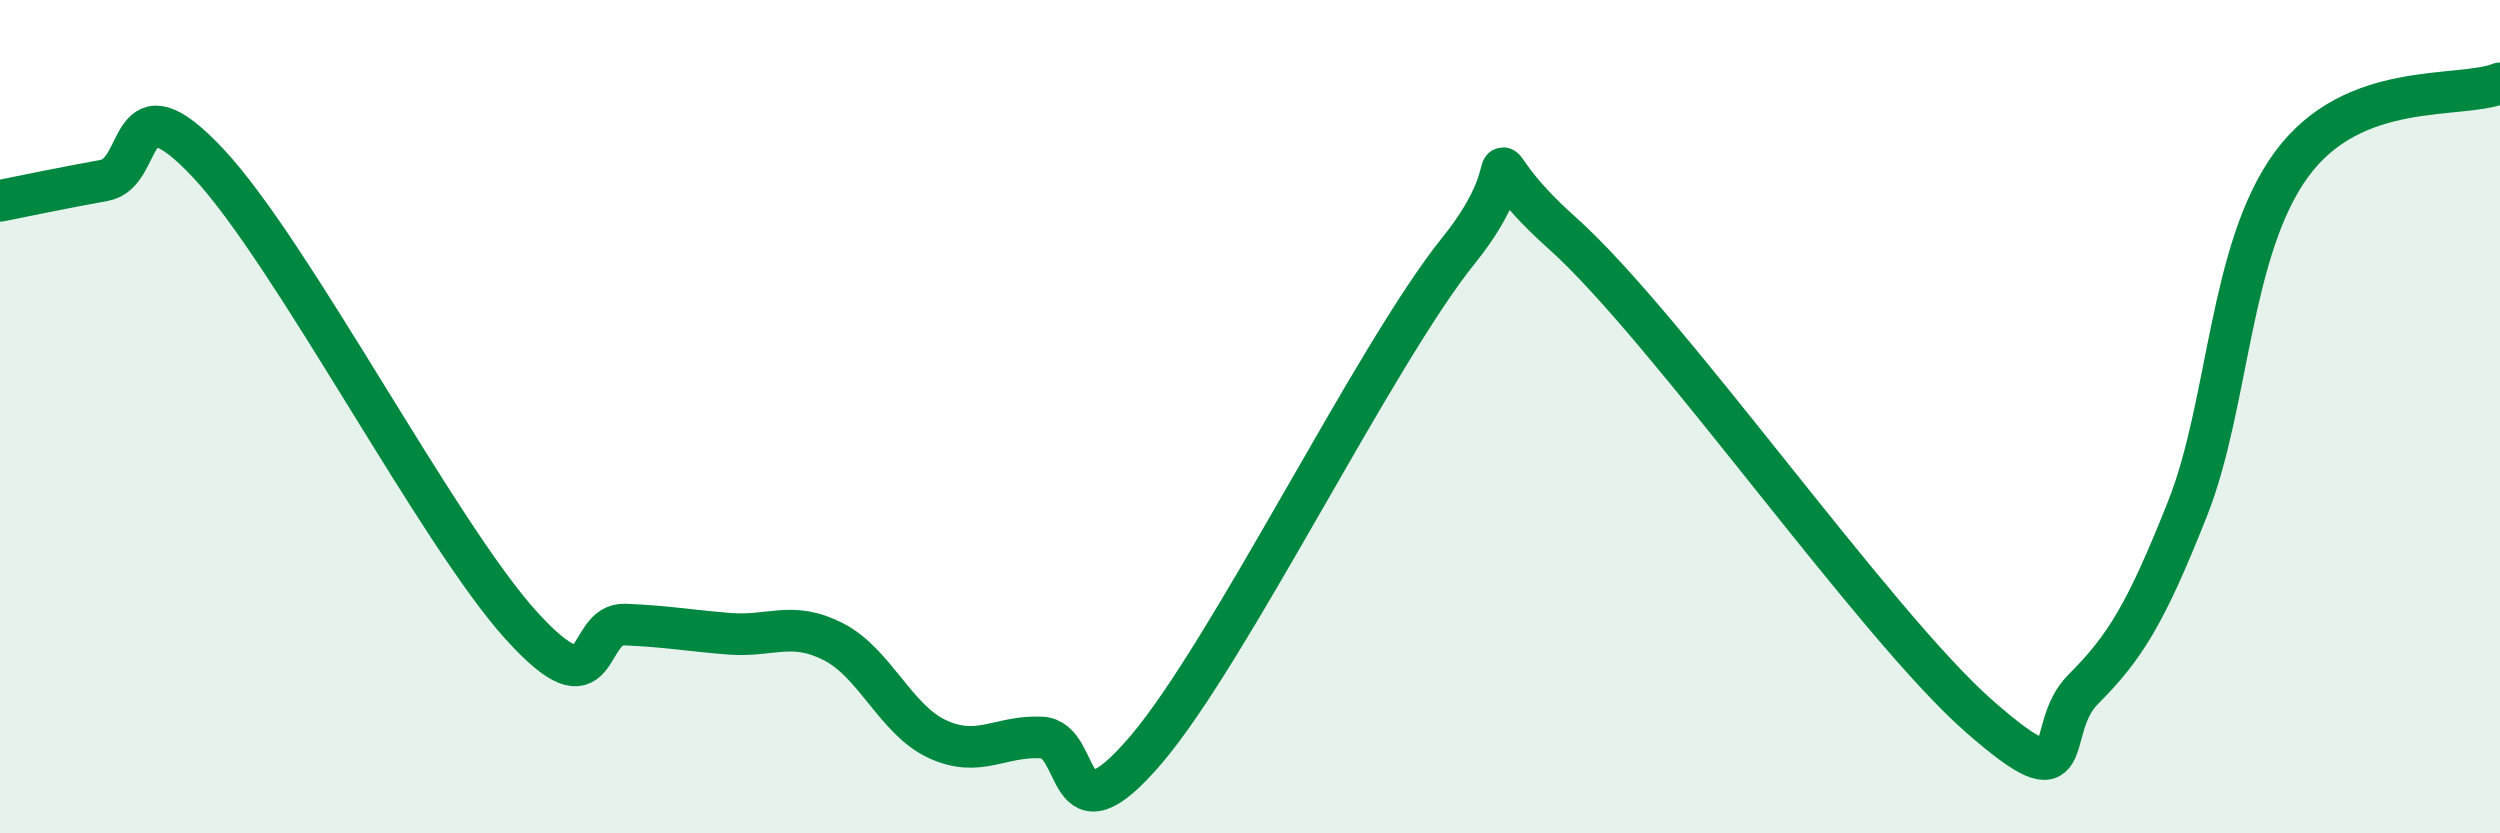
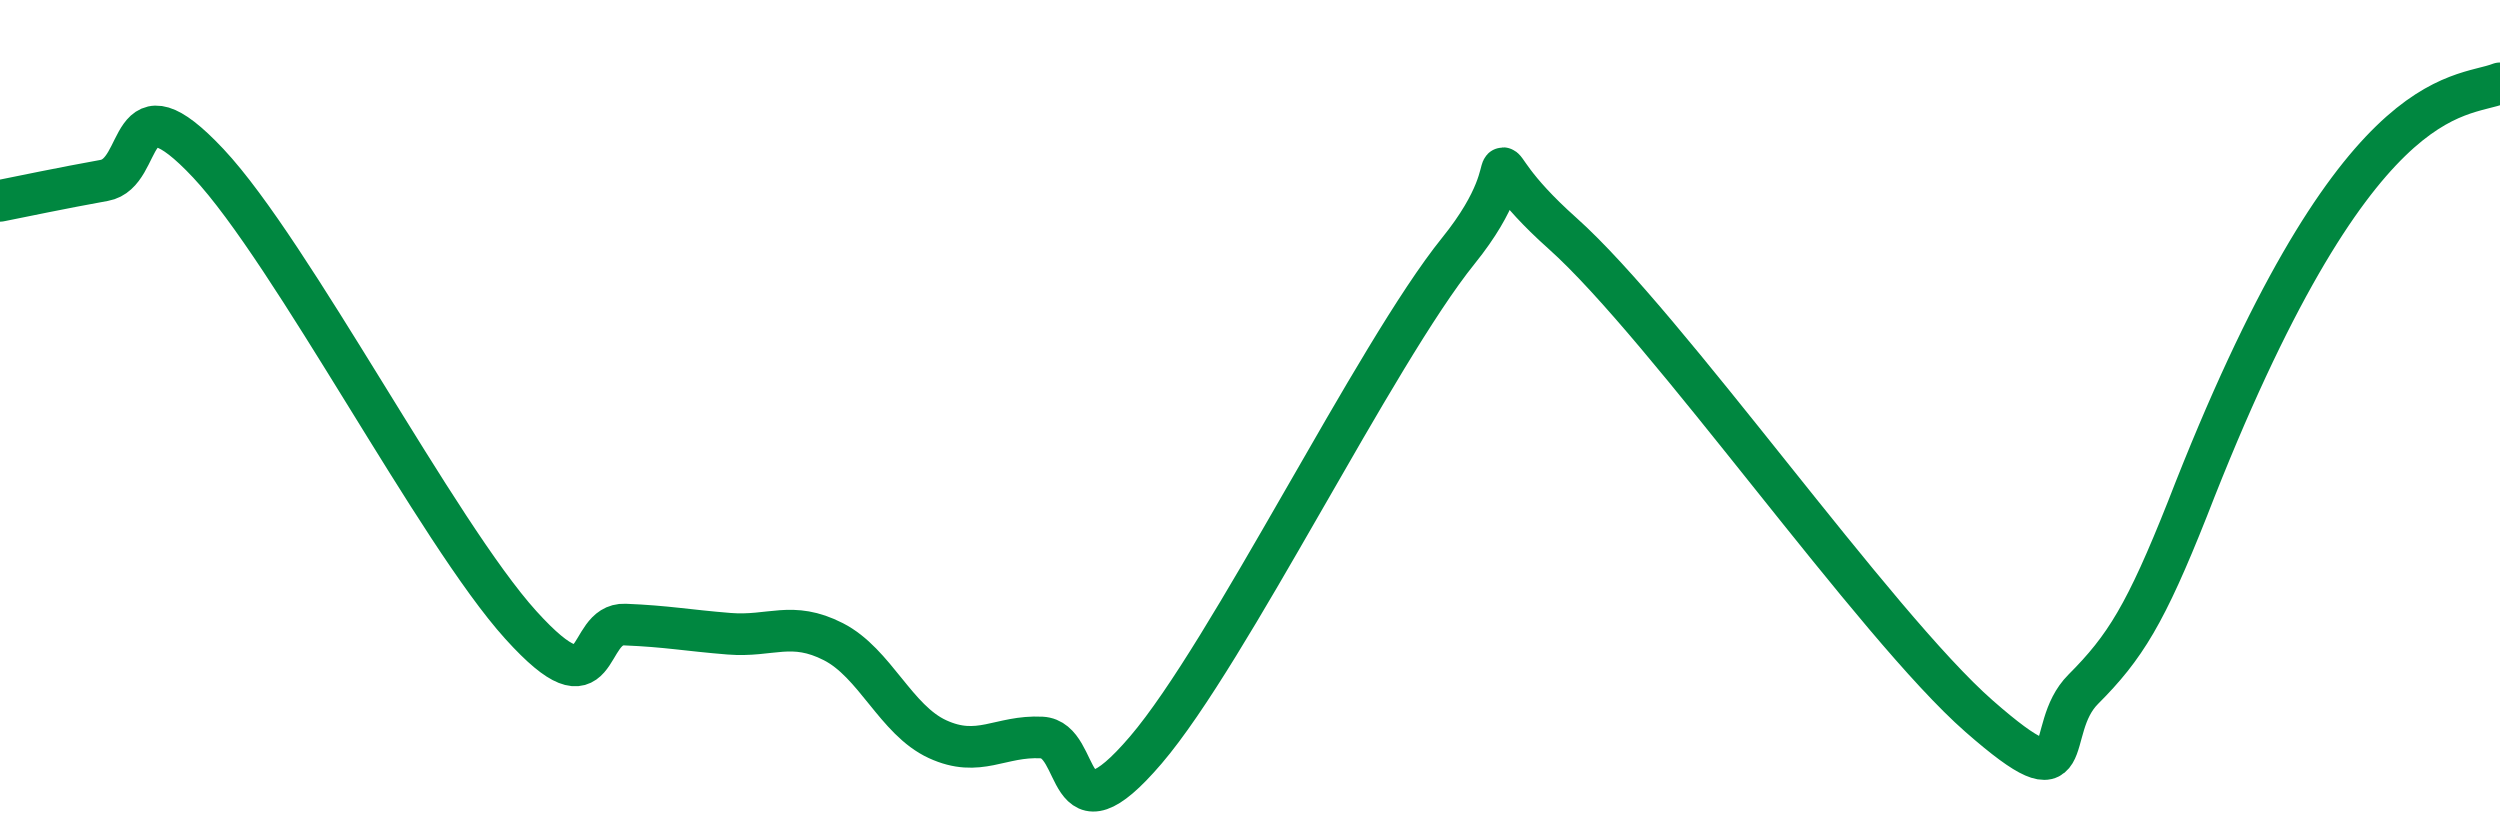
<svg xmlns="http://www.w3.org/2000/svg" width="60" height="20" viewBox="0 0 60 20">
-   <path d="M 0,4.82 C 0.5,4.72 1.5,4.51 2.5,4.33 C 3.5,4.15 3,1.79 5,3.92 C 7,6.05 10.5,12.79 12.5,15 C 14.5,17.21 14,14.95 15,14.99 C 16,15.03 16.5,15.13 17.5,15.21 C 18.5,15.29 19,14.89 20,15.4 C 21,15.91 21.5,17.28 22.5,17.74 C 23.5,18.2 24,17.65 25,17.7 C 26,17.75 25.5,20.34 27.5,18 C 29.5,15.66 33,8.5 35,6.02 C 37,3.54 35,3.37 37.5,5.6 C 40,7.83 45,15 47.5,17.19 C 50,19.38 49,17.54 50,16.54 C 51,15.54 51.5,14.73 52.5,12.21 C 53.5,9.69 53.5,5.98 55,3.94 C 56.5,1.9 59,2.39 60,2L60 20L0 20Z" fill="#008740" opacity="0.1" stroke-linecap="round" stroke-linejoin="round" />
-   <path d="M 0,4.82 C 0.5,4.72 1.5,4.51 2.5,4.33 C 3.5,4.15 3,1.79 5,3.92 C 7,6.05 10.5,12.79 12.5,15 C 14.5,17.21 14,14.95 15,14.99 C 16,15.03 16.5,15.13 17.5,15.21 C 18.5,15.29 19,14.89 20,15.4 C 21,15.91 21.5,17.28 22.5,17.74 C 23.5,18.2 24,17.65 25,17.7 C 26,17.75 25.5,20.34 27.5,18 C 29.5,15.66 33,8.5 35,6.02 C 37,3.54 35,3.37 37.5,5.6 C 40,7.83 45,15 47.5,17.19 C 50,19.38 49,17.54 50,16.54 C 51,15.54 51.5,14.73 52.5,12.21 C 53.5,9.69 53.5,5.98 55,3.94 C 56.5,1.9 59,2.39 60,2" stroke="#008740" stroke-width="1" fill="none" stroke-linecap="round" stroke-linejoin="round" />
+   <path d="M 0,4.82 C 0.5,4.72 1.5,4.51 2.5,4.33 C 3.5,4.15 3,1.79 5,3.92 C 7,6.05 10.5,12.79 12.5,15 C 14.5,17.21 14,14.95 15,14.99 C 16,15.03 16.5,15.13 17.5,15.21 C 18.5,15.29 19,14.89 20,15.4 C 21,15.91 21.5,17.28 22.5,17.74 C 23.5,18.2 24,17.65 25,17.7 C 26,17.75 25.5,20.34 27.5,18 C 29.5,15.66 33,8.5 35,6.02 C 37,3.54 35,3.37 37.5,5.6 C 40,7.83 45,15 47.5,17.19 C 50,19.38 49,17.54 50,16.54 C 51,15.54 51.5,14.73 52.5,12.21 C 56.5,1.9 59,2.39 60,2" stroke="#008740" stroke-width="1" fill="none" stroke-linecap="round" stroke-linejoin="round" />
</svg>